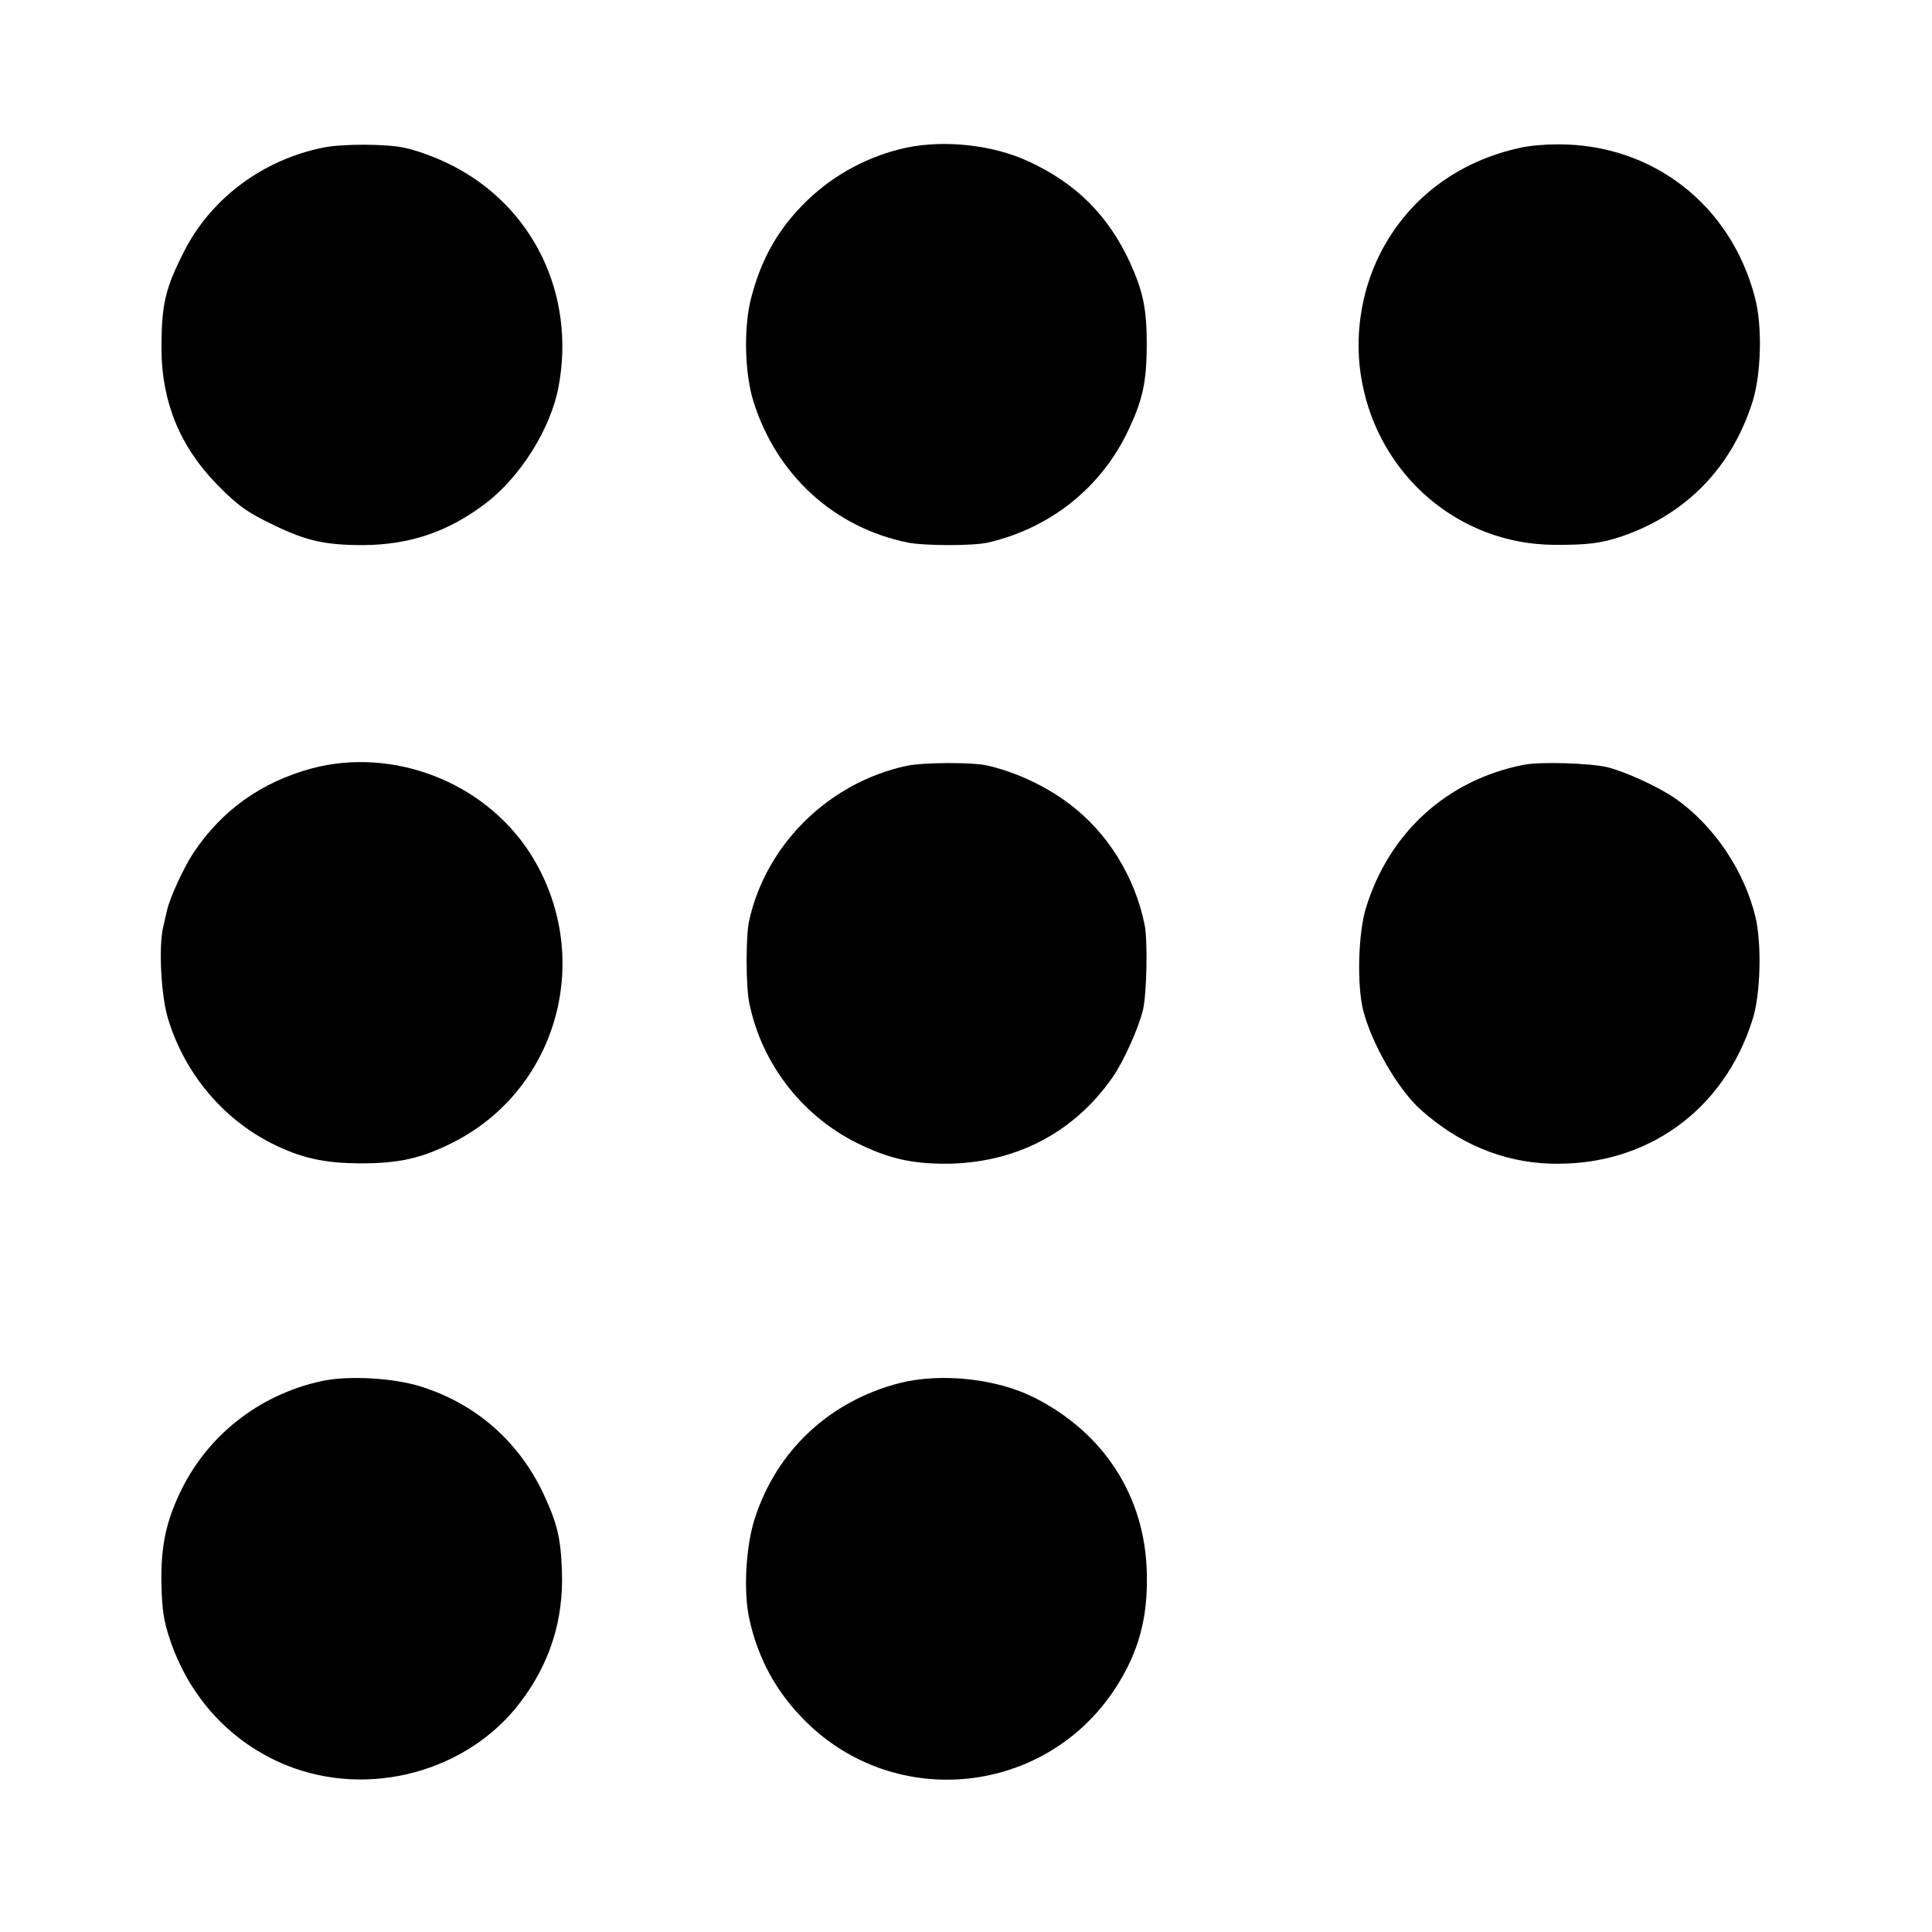
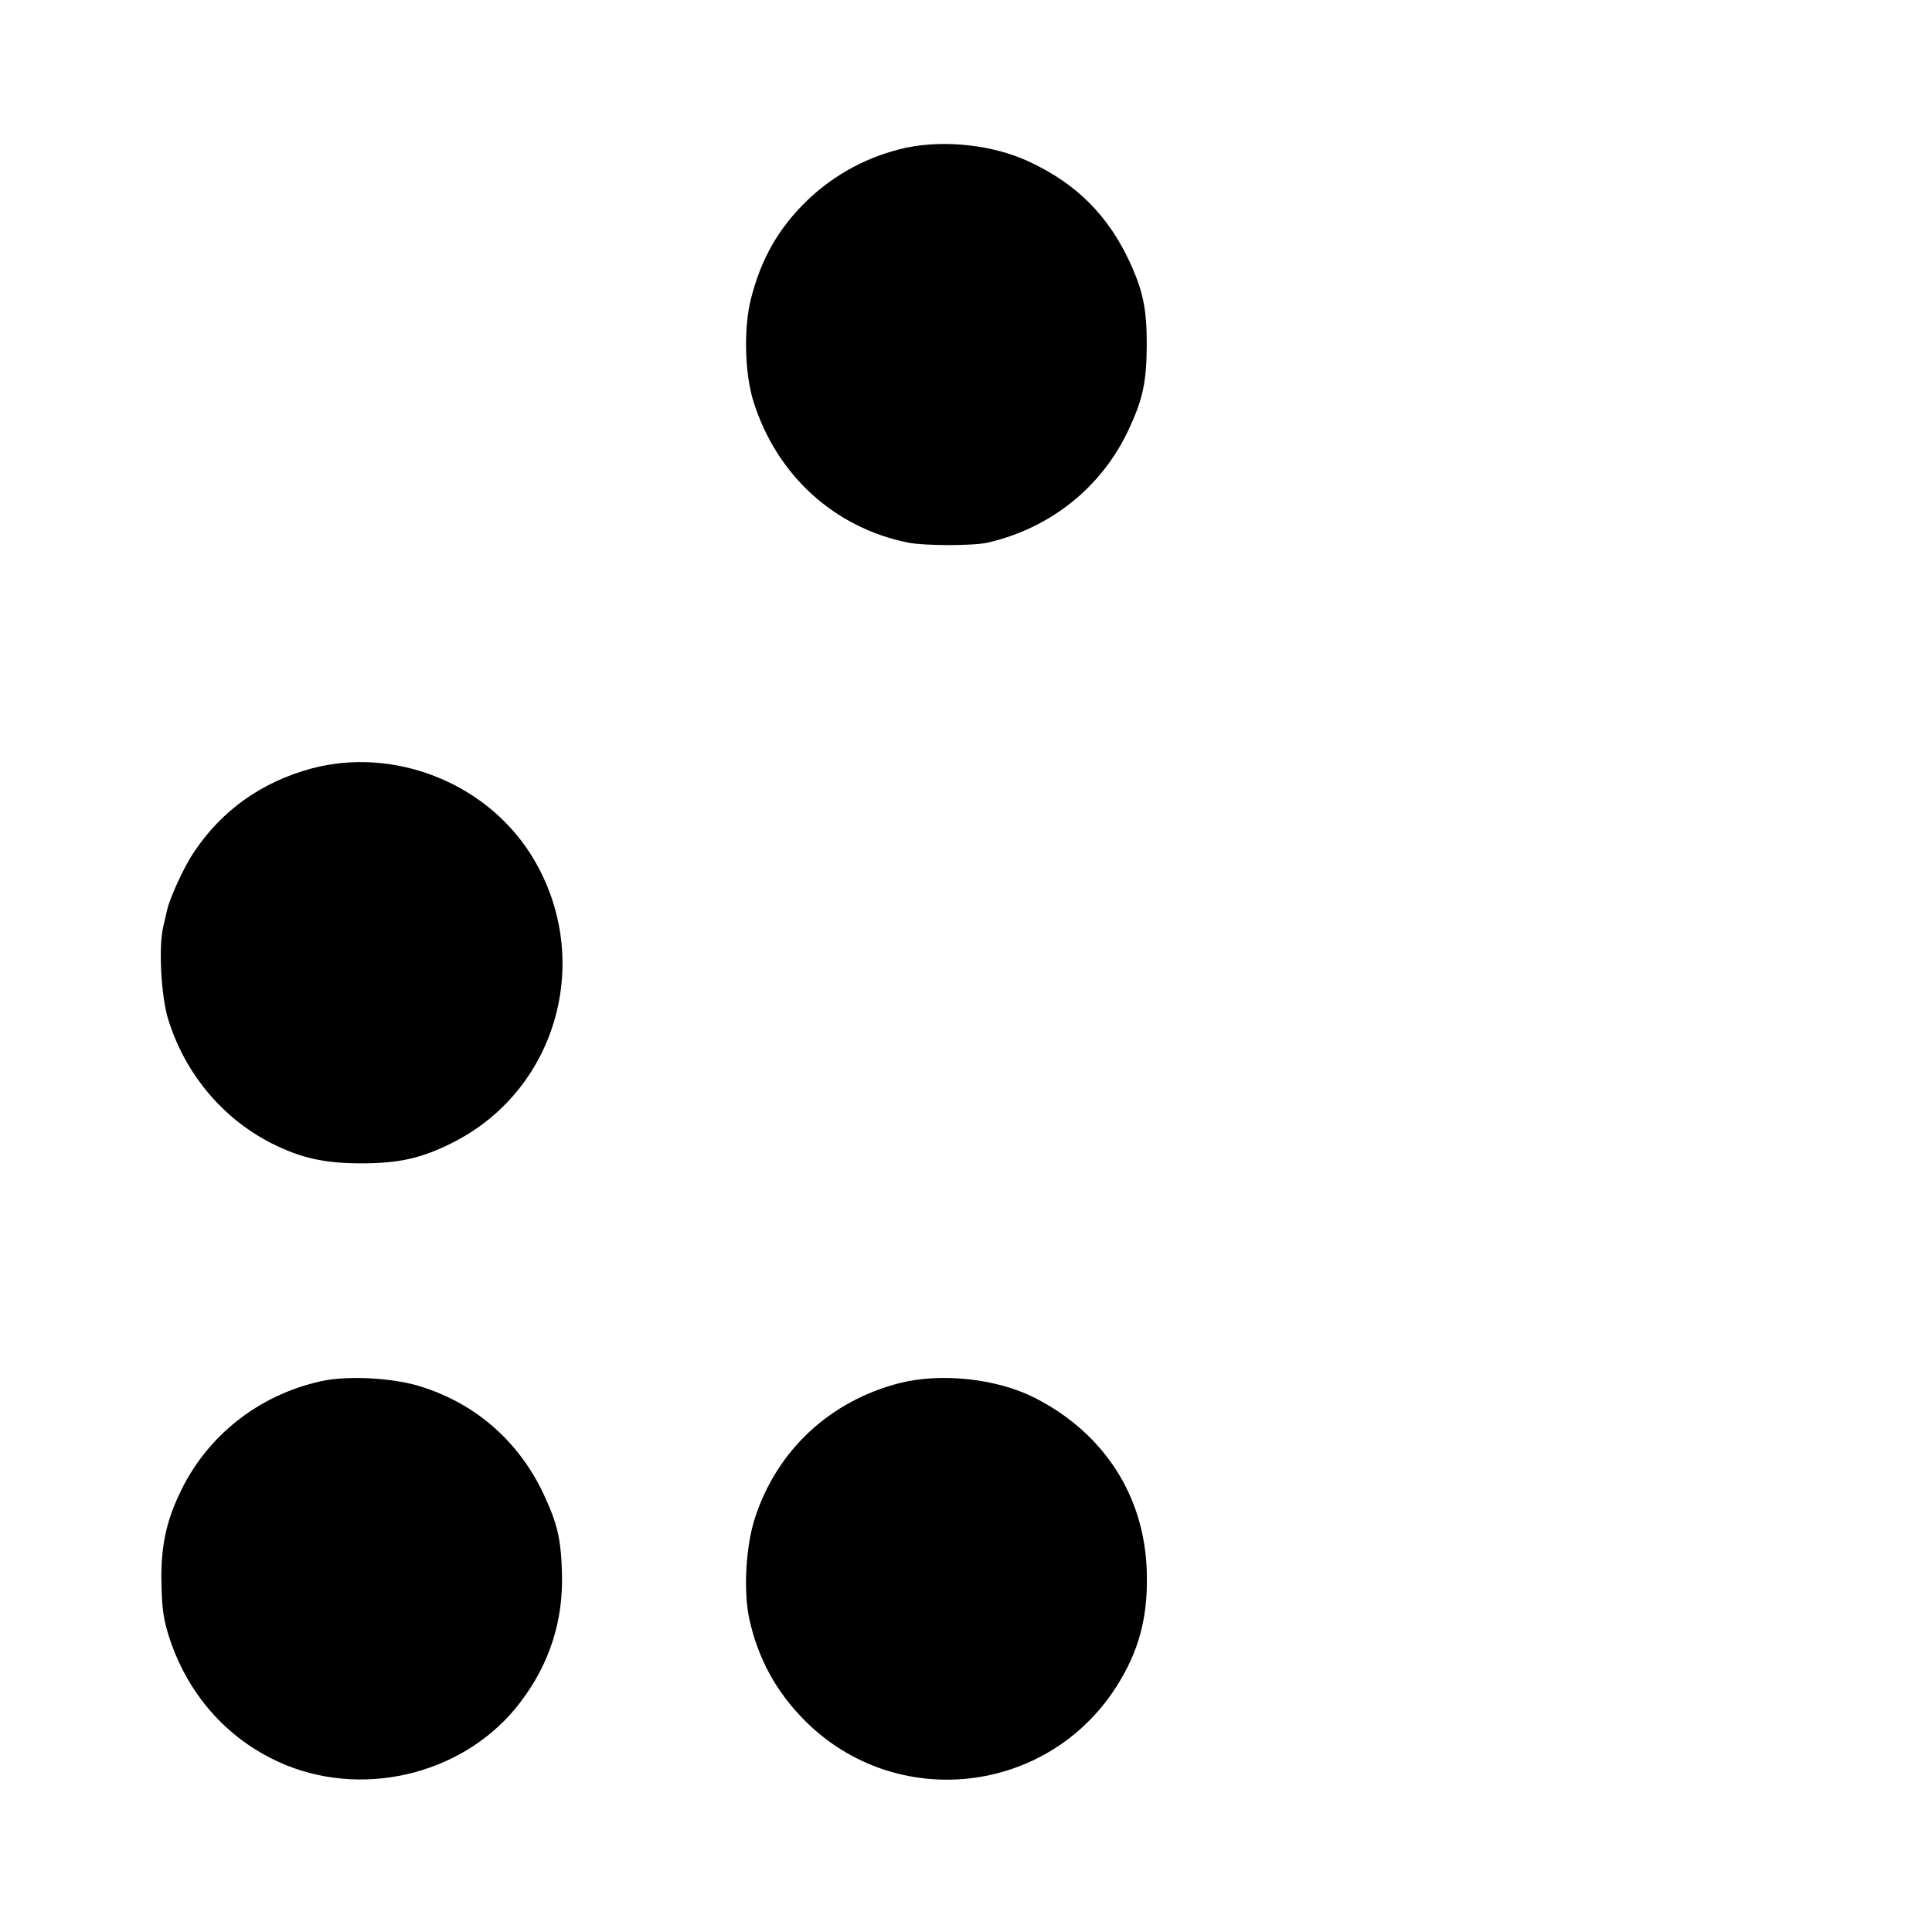
<svg xmlns="http://www.w3.org/2000/svg" width="933.3" height="933.3" viewBox="0 0 700 700">
  <g fill="#000000">
-     <path d="M1175 6466 c-220 -43 -409 -183 -507 -375 -70 -137 -83 -194 -83 -356 1 -191 67 -353 201 -490 75 -77 112 -103 209 -149 116 -56 185 -71 320 -71 170 1 308 48 443 150 128 97 238 273 266 425 62 334 -93 653 -389 802 -53 27 -126 54 -172 63 -64 14 -221 14 -288 1z" transform="matrix(.1 0 0 -.1 0 700)" />
    <path d="M3284 6465 c-134 -29 -259 -95 -358 -190 -105 -101 -168 -212 -205 -357 -27 -105 -23 -272 9 -373 84 -267 293 -457 560 -511 62 -12 236 -12 289 0 229 53 414 202 511 411 51 109 64 171 65 305 0 130 -13 193 -60 297 -79 172 -195 288 -368 368 -129 60 -303 79 -443 50z" transform="matrix(.1 0 0 -.1 0 700)" />
-     <path d="M5510 6465 c-228 -49 -409 -185 -510 -385 -71 -141 -95 -309 -65 -465 64 -341 354 -587 695 -589 123 -1 174 6 250 32 232 81 395 250 470 487 31 100 36 272 9 375 -87 338 -372 559 -717 557 -42 0 -102 -5 -132 -12z" transform="matrix(.1 0 0 -.1 0 700)" />
    <path d="M1130 4216 c-182 -49 -327 -152 -429 -306 -35 -52 -87 -166 -96 -209 -2 -9 -8 -36 -14 -61 -17 -72 -7 -254 19 -335 61 -196 197 -358 375 -448 106 -53 190 -72 325 -72 137 0 219 19 330 75 387 195 516 683 279 1051 -166 256 -494 383 -789 305z" transform="matrix(.1 0 0 -.1 0 700)" />
-     <path d="M3284 4225 c-282 -61 -509 -285 -570 -562 -12 -55 -12 -239 1 -298 46 -225 199 -418 408 -515 110 -52 197 -69 327 -66 242 8 446 118 582 314 40 58 92 174 109 242 14 59 18 253 6 310 -35 174 -135 334 -272 437 -86 65 -193 115 -296 139 -53 13 -236 12 -295 -1z" transform="matrix(.1 0 0 -.1 0 700)" />
-     <path d="M5521 4229 c-277 -54 -488 -245 -572 -519 -28 -90 -33 -279 -10 -370 30 -120 127 -289 210 -362 137 -122 295 -188 466 -194 348 -12 633 192 736 526 28 90 32 269 10 365 -40 170 -153 337 -294 434 -60 41 -176 94 -242 111 -62 15 -244 21 -304 9z" transform="matrix(.1 0 0 -.1 0 700)" />
    <path d="M1165 1996 c-229 -50 -418 -200 -515 -409 -50 -106 -68 -197 -65 -327 2 -92 8 -131 29 -195 70 -214 222 -379 424 -461 298 -120 656 -24 847 228 107 140 157 298 151 473 -4 123 -17 176 -68 285 -89 187 -242 322 -439 385 -101 33 -268 42 -364 21z" transform="matrix(.1 0 0 -.1 0 700)" />
    <path d="M3260 1989 c-254 -65 -446 -245 -525 -490 -33 -101 -42 -266 -20 -365 31 -142 97 -264 201 -368 328 -329 875 -271 1127 120 83 129 117 254 112 418 -7 274 -154 503 -405 631 -137 70 -339 92 -490 54z" transform="matrix(.1 0 0 -.1 0 700)" />
  </g>
</svg>